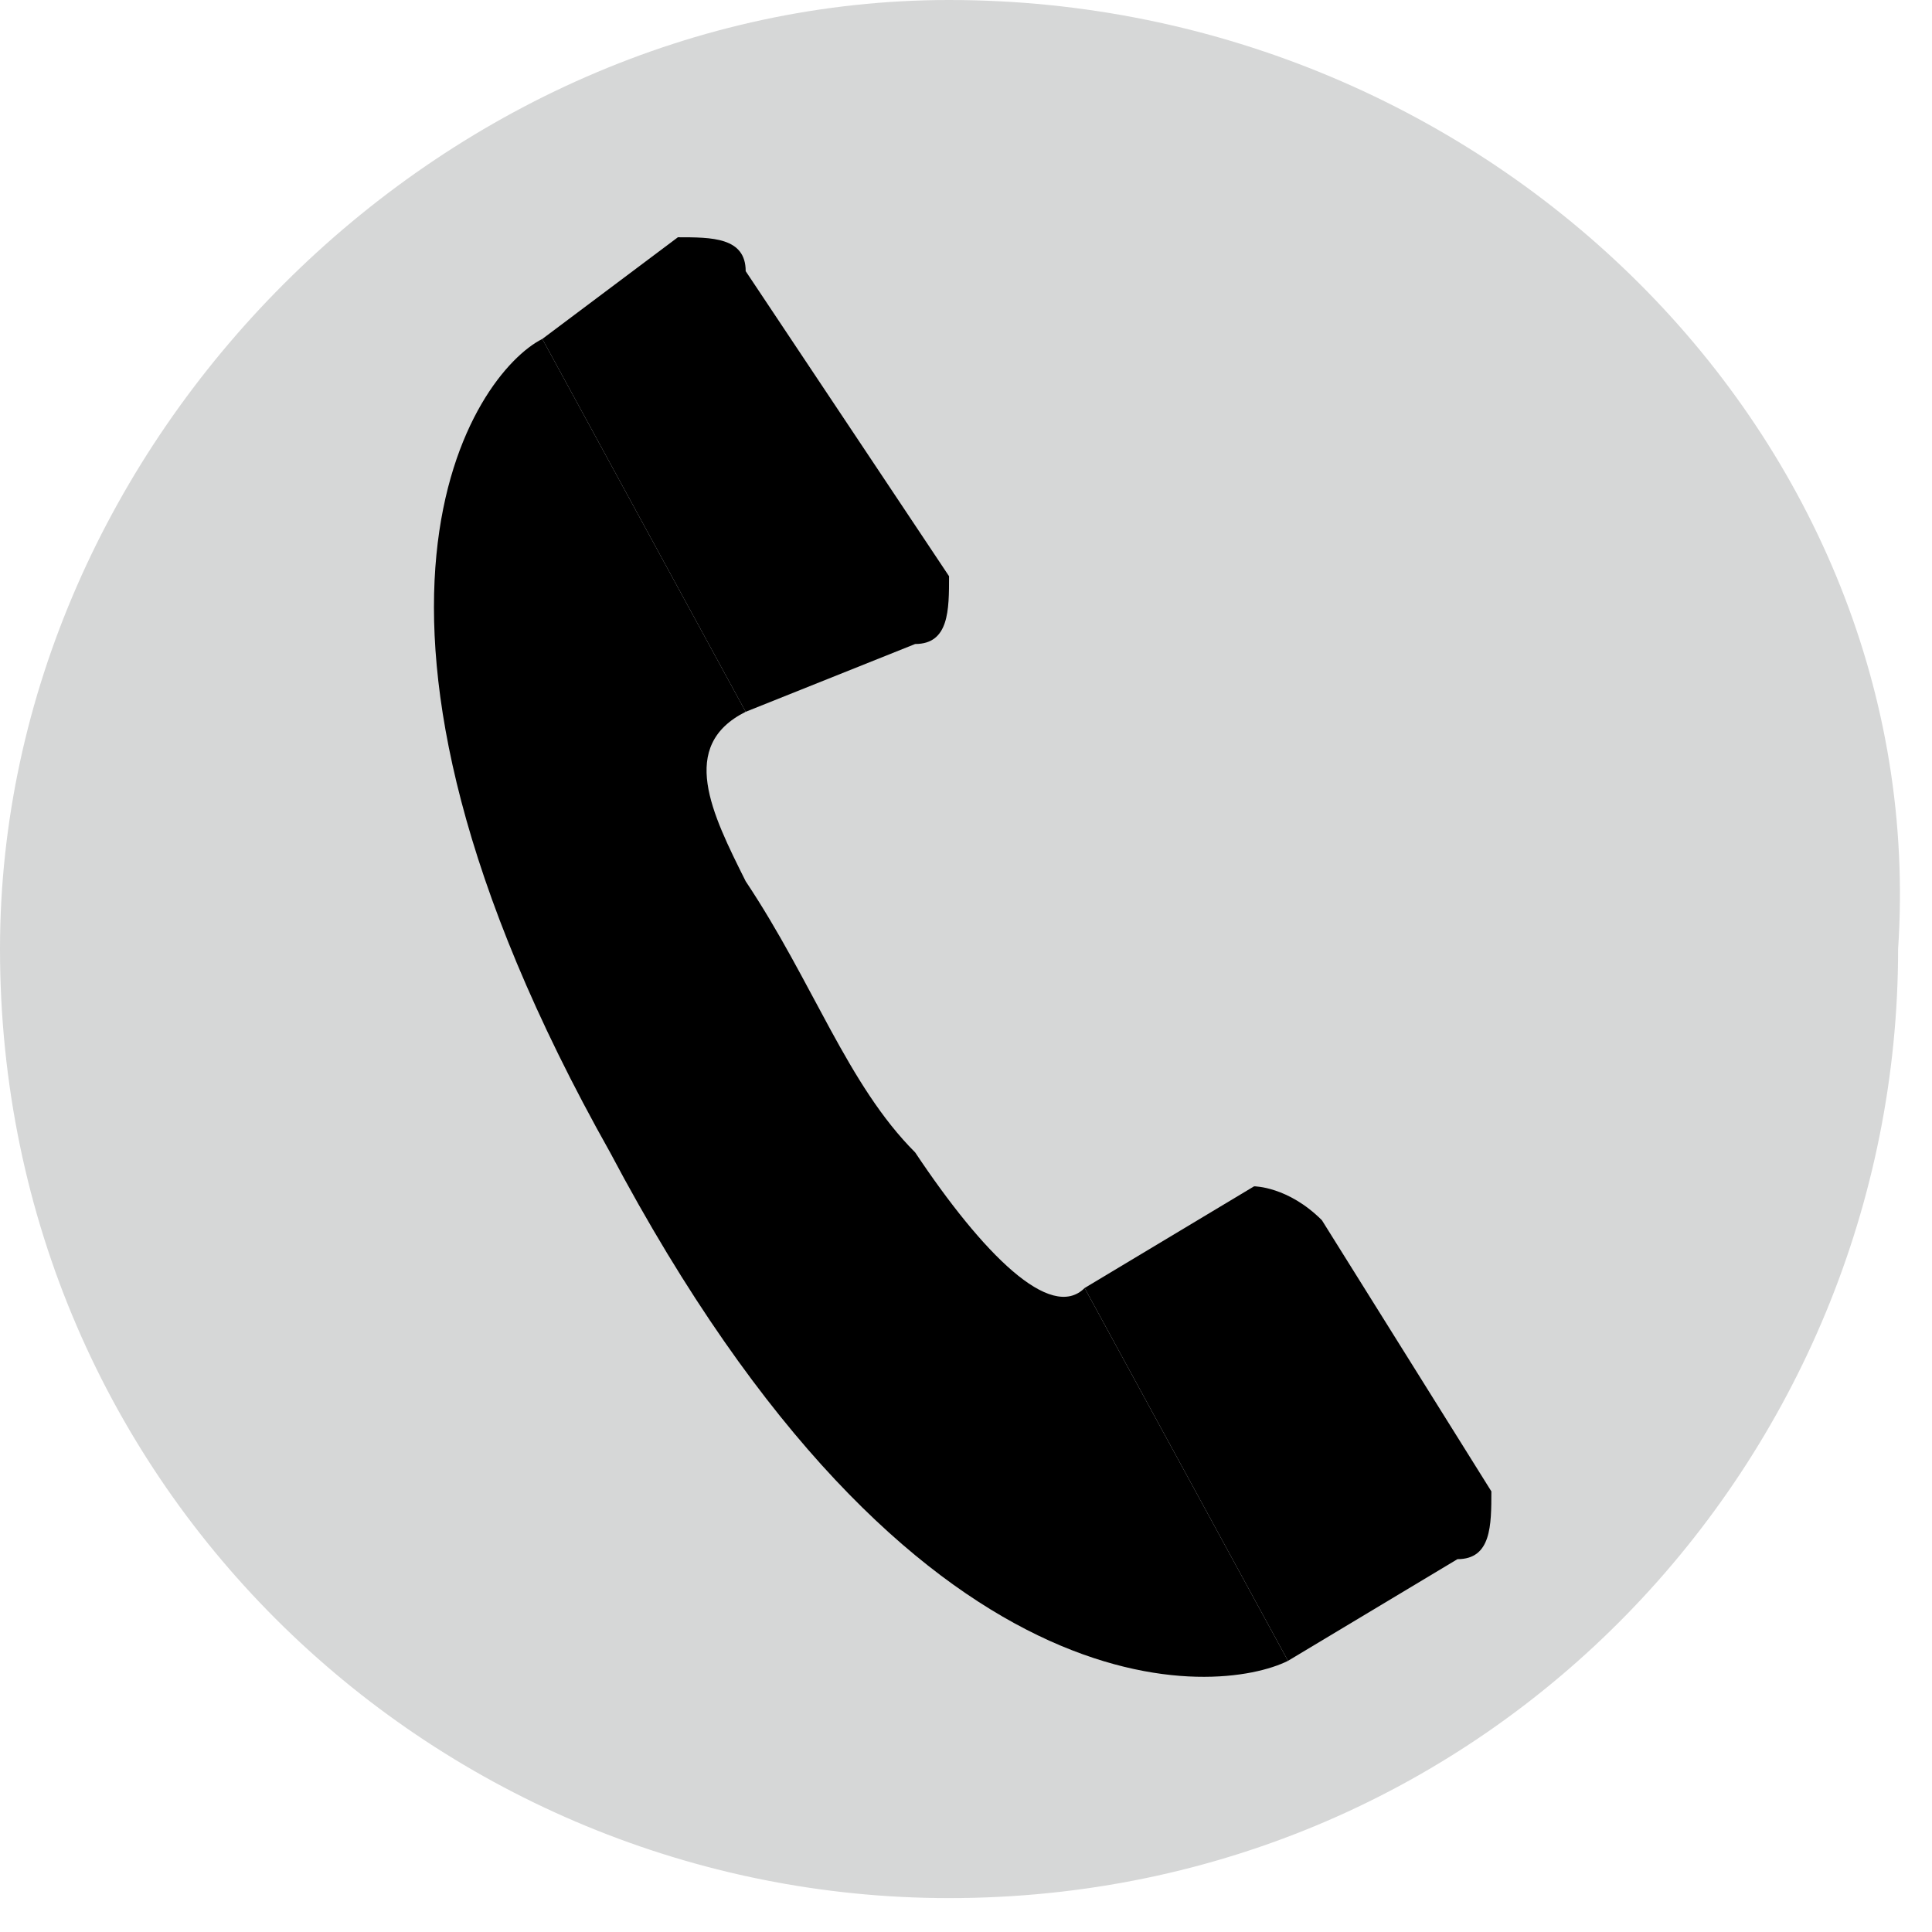
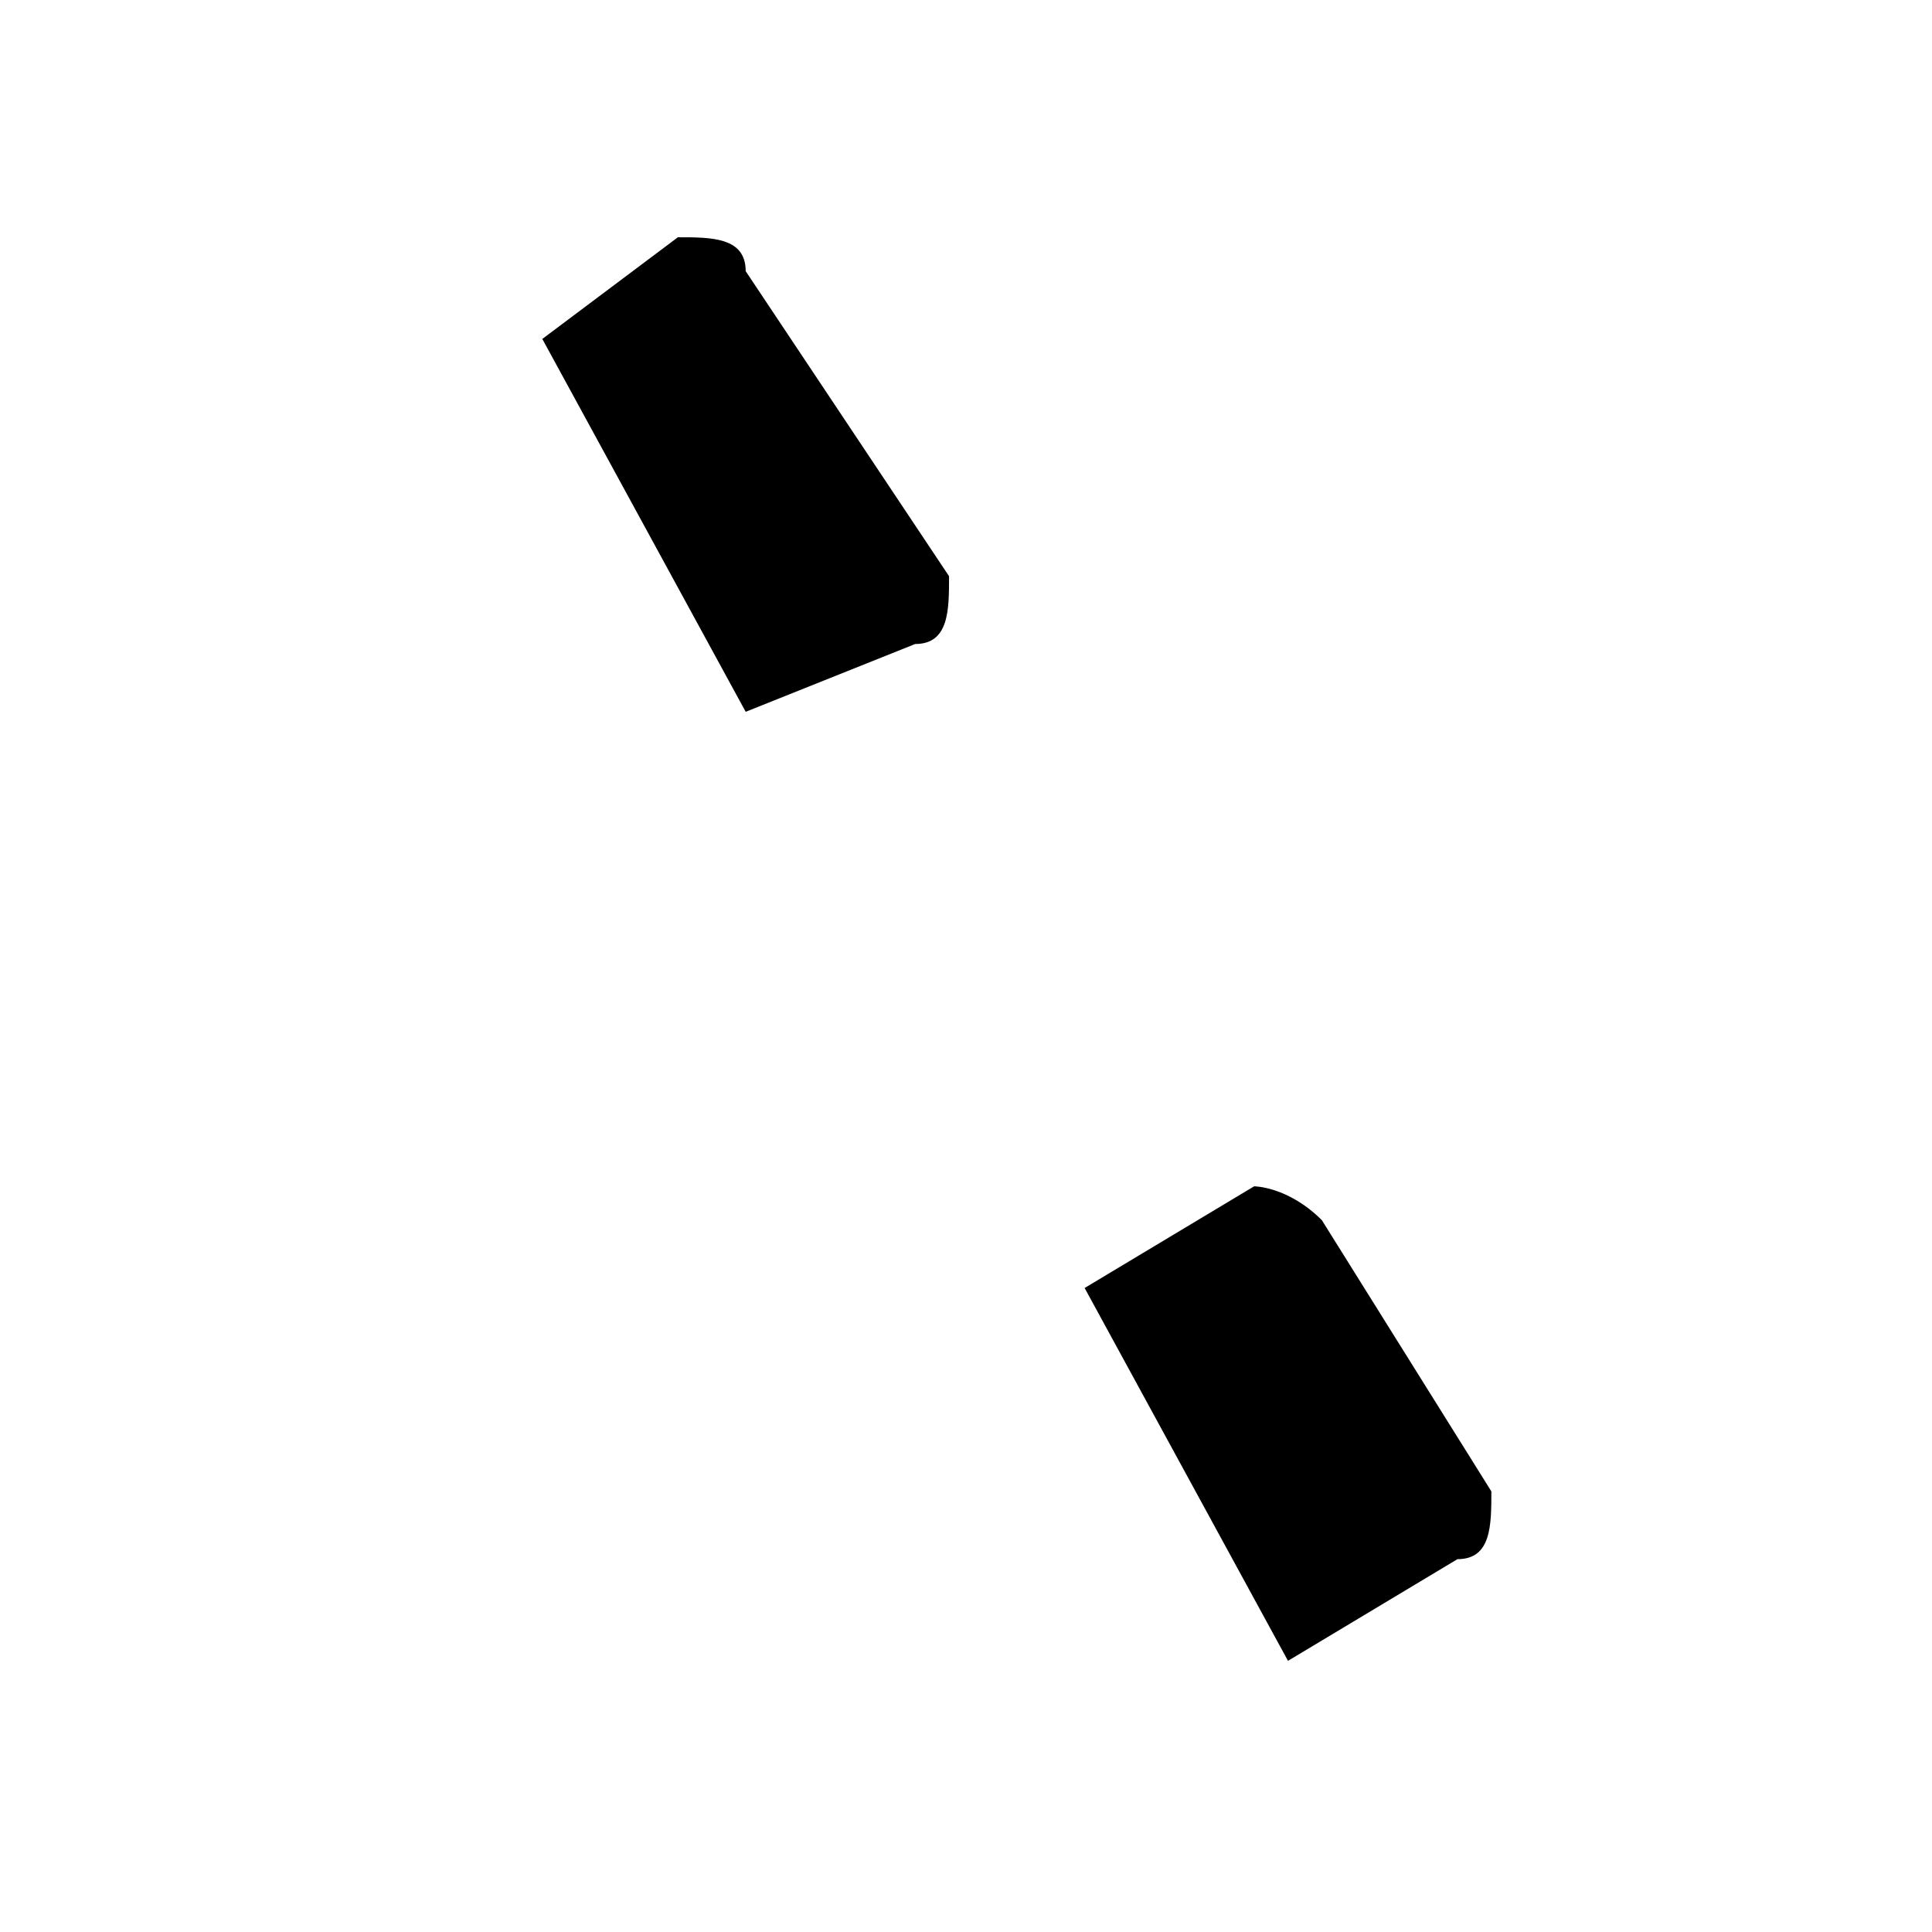
<svg xmlns="http://www.w3.org/2000/svg" version="1.1" id="레이어_1" x="0px" y="0px" viewBox="0 0 5.7 5.7" style="enable-background:new 0 0 5.7 5.7;" xml:space="preserve">
  <style type="text/css">
	.st0{fill:#D6D7D7;}
</style>
  <g>
-     <path class="st0" d="M2.8,0C1.3,0,0,1.3,0,2.8c0,1.6,1.3,2.8,2.8,2.8c1.6,0,2.8-1.3,2.8-2.8C5.7,1.3,4.4,0,2.8,0" />
    <path d="M2.7,1.9c0.1,0,0.1-0.1,0.1-0.2v0L2.2,0.8c0-0.1-0.1-0.1-0.2-0.1L1.6,1l0.6,1.1L2.7,1.9L2.7,1.9z" />
    <path d="M3.7,3.5L3.2,3.8l0.6,1.1l0.5-0.3l0,0c0.1,0,0.1-0.1,0.1-0.2v0L3.9,3.6C3.8,3.5,3.7,3.5,3.7,3.5" />
-     <path d="M2.7,3.4C2.5,3.2,2.4,2.9,2.2,2.6c-0.1-0.2-0.2-0.4,0-0.5L1.6,1C1.4,1.1,0.9,1.8,1.8,3.4c0.9,1.7,1.8,1.6,2,1.5L3.2,3.8   C3.1,3.9,2.9,3.7,2.7,3.4" />
  </g>
</svg>